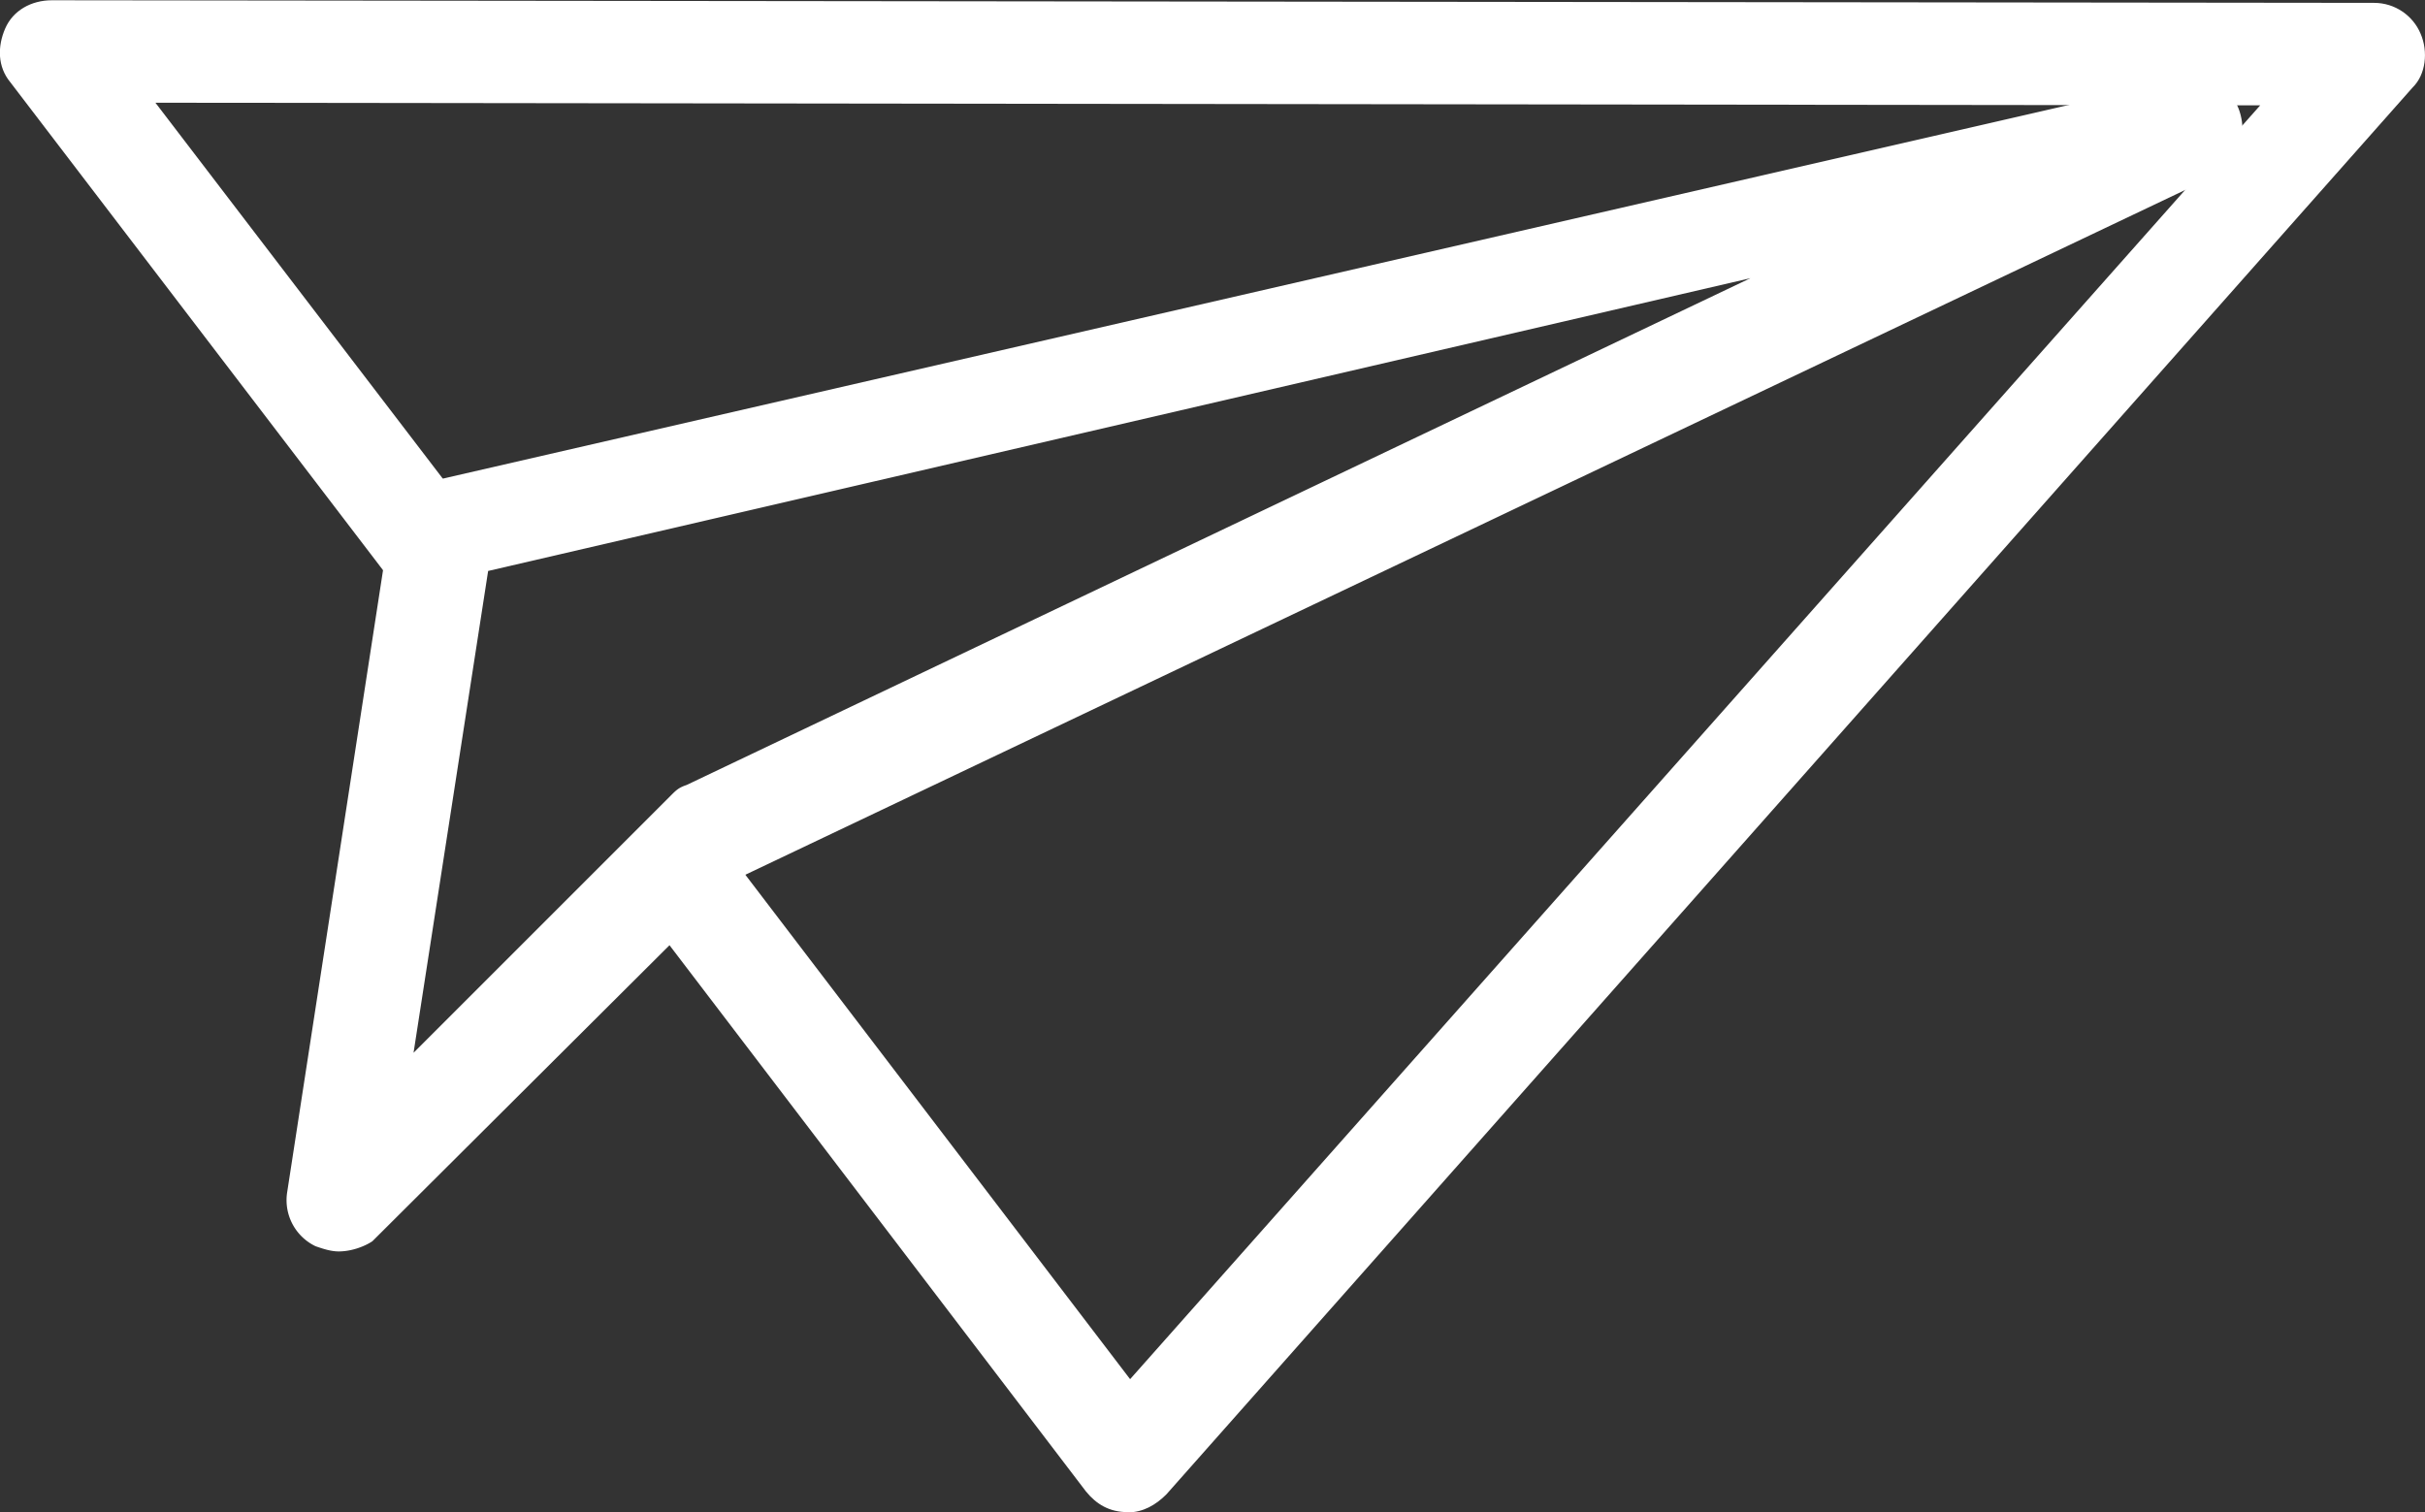
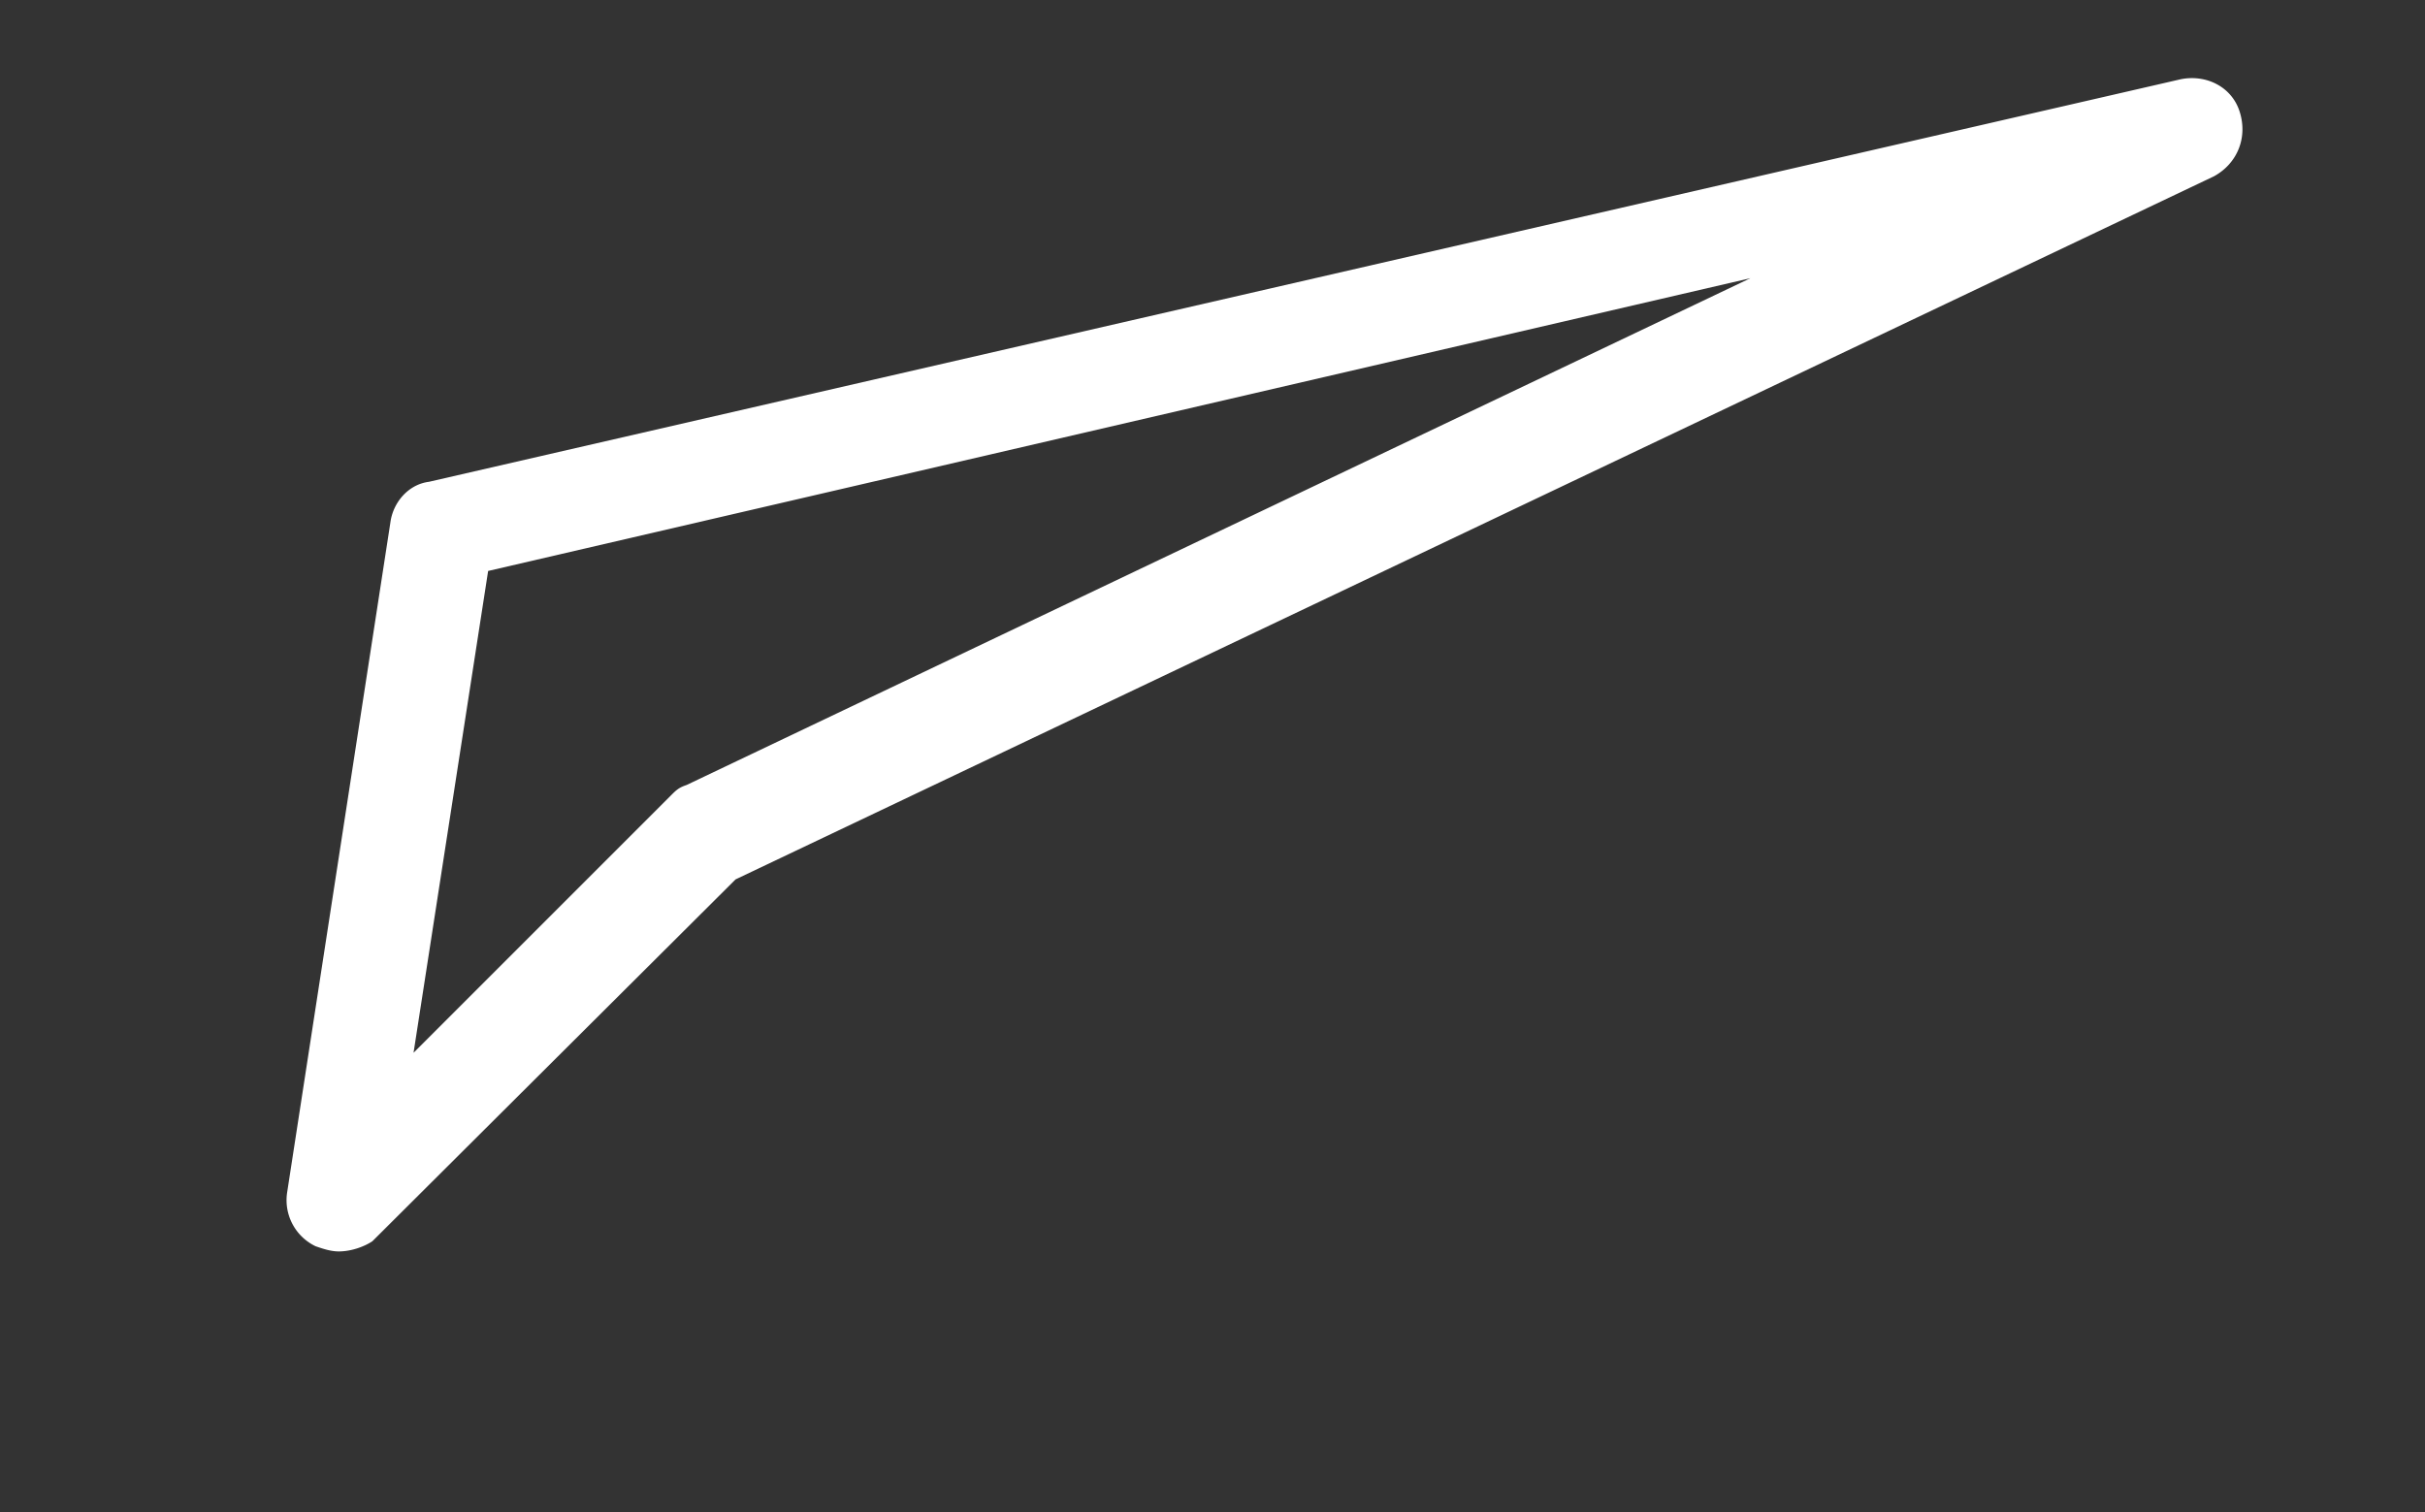
<svg xmlns="http://www.w3.org/2000/svg" xmlns:xlink="http://www.w3.org/1999/xlink" width="93" height="58" viewBox="0 0 93 58">
  <rect x="0" y="0" width="93" height="58" fill="#333333" stroke="none" />
  <defs>
-     <path id="nsvma" d="M586.25 338s-.1 0 0 0c-.7 0-1.2-.3-1.6-.79L568.1 315.5c-.7-.89-.5-2.07.4-2.75.89-.7 2.08-.5 2.77.39l15.07 19.76 43.34-48.86-80.72-.1 12.1 15.83c.69.88.49 2.06-.4 2.75-.9.69-2.08.5-2.78-.4l-14.48-18.96c-.5-.6-.5-1.38-.2-2.07s1-1.08 1.79-1.08l89.06.1c.8 0 1.49.49 1.78 1.18.3.69.2 1.57-.3 2.06l-47.8 53.97c-.4.4-.89.69-1.48.69z" />
    <path id="nsvmb" d="M561.72 301.9l-2.86 18.48 9.87-9.87c.2-.2.3-.3.6-.4l40.8-19.44zm-5.73 26.1c-.3 0-.6-.1-.89-.2a1.96 1.96 0 0 1-1.09-2.05l3.96-25.7c.1-.78.69-1.47 1.48-1.57l67.18-15.44c.99-.2 1.98.3 2.27 1.27.3.98-.1 1.96-.99 2.45l-56.7 26.97-13.93 13.88c-.3.2-.8.39-1.29.39z" />
  </defs>
  <g>
    <g transform="translate(-543 -280)">
      <g>
        <use fill="#fff" xlink:href="#nsvma" />
      </g>
      <g>
        <use fill="#fff" xlink:href="#nsvmb" />
      </g>
    </g>
  </g>
</svg>